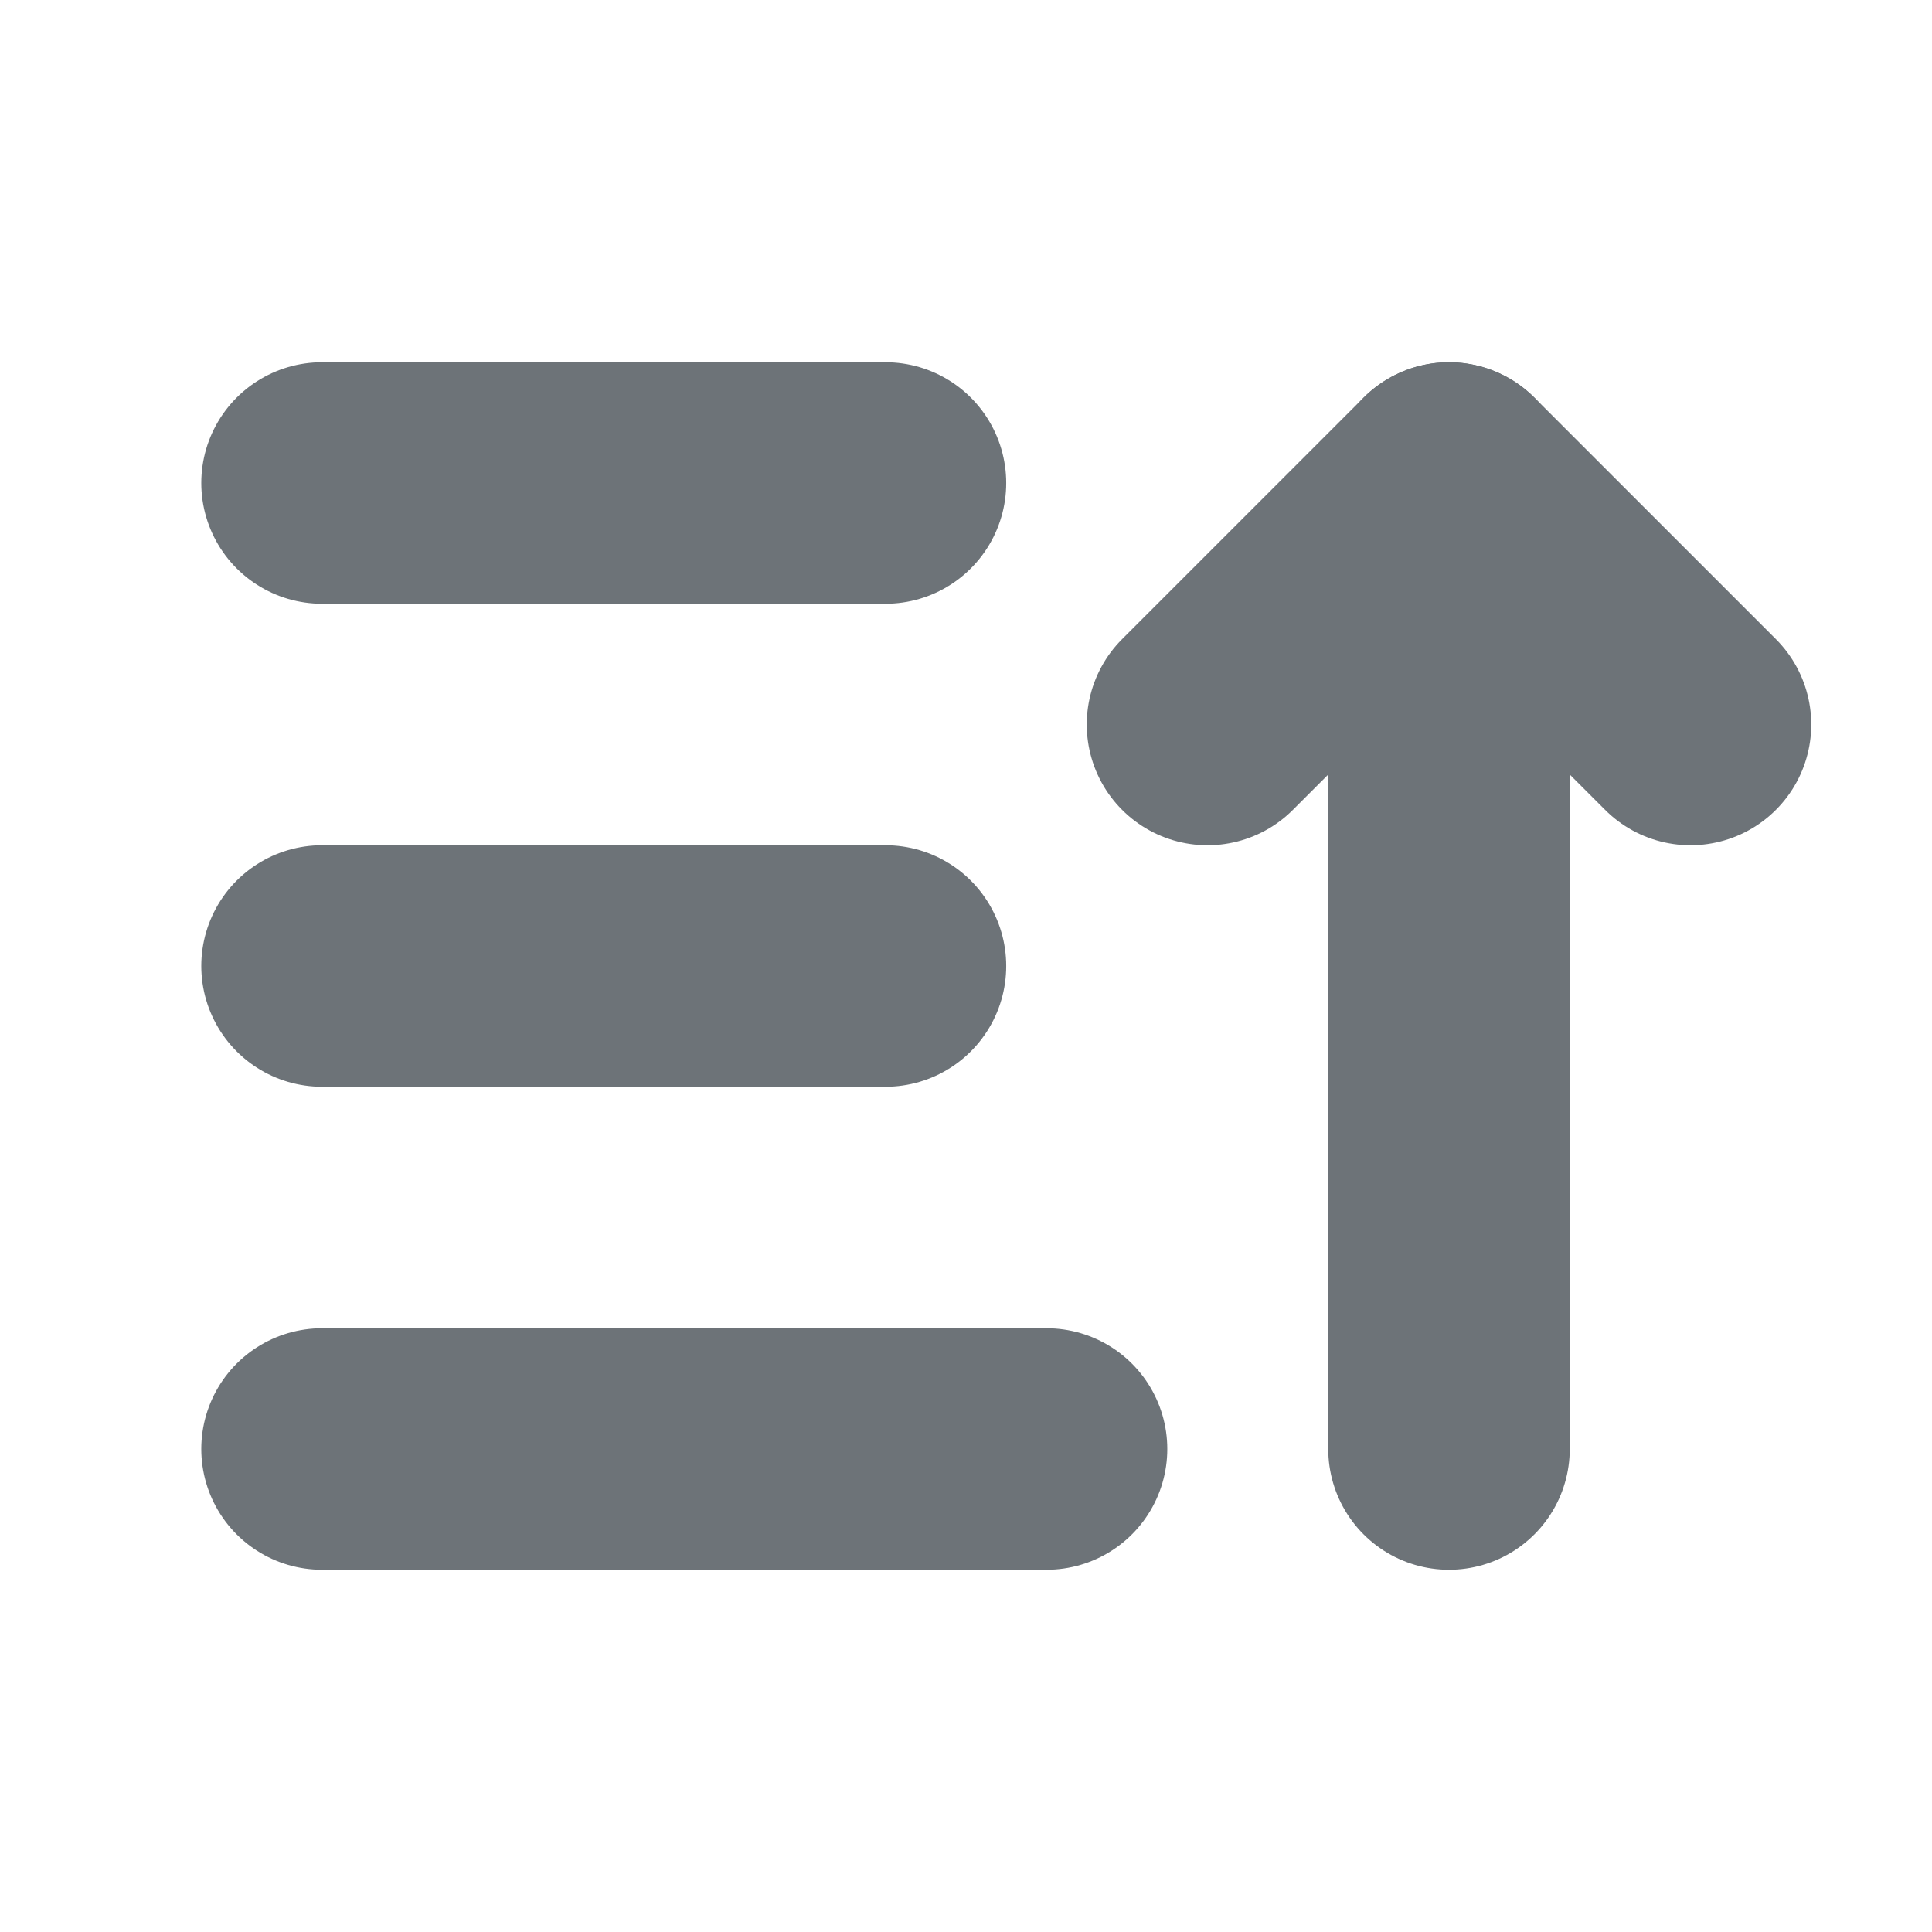
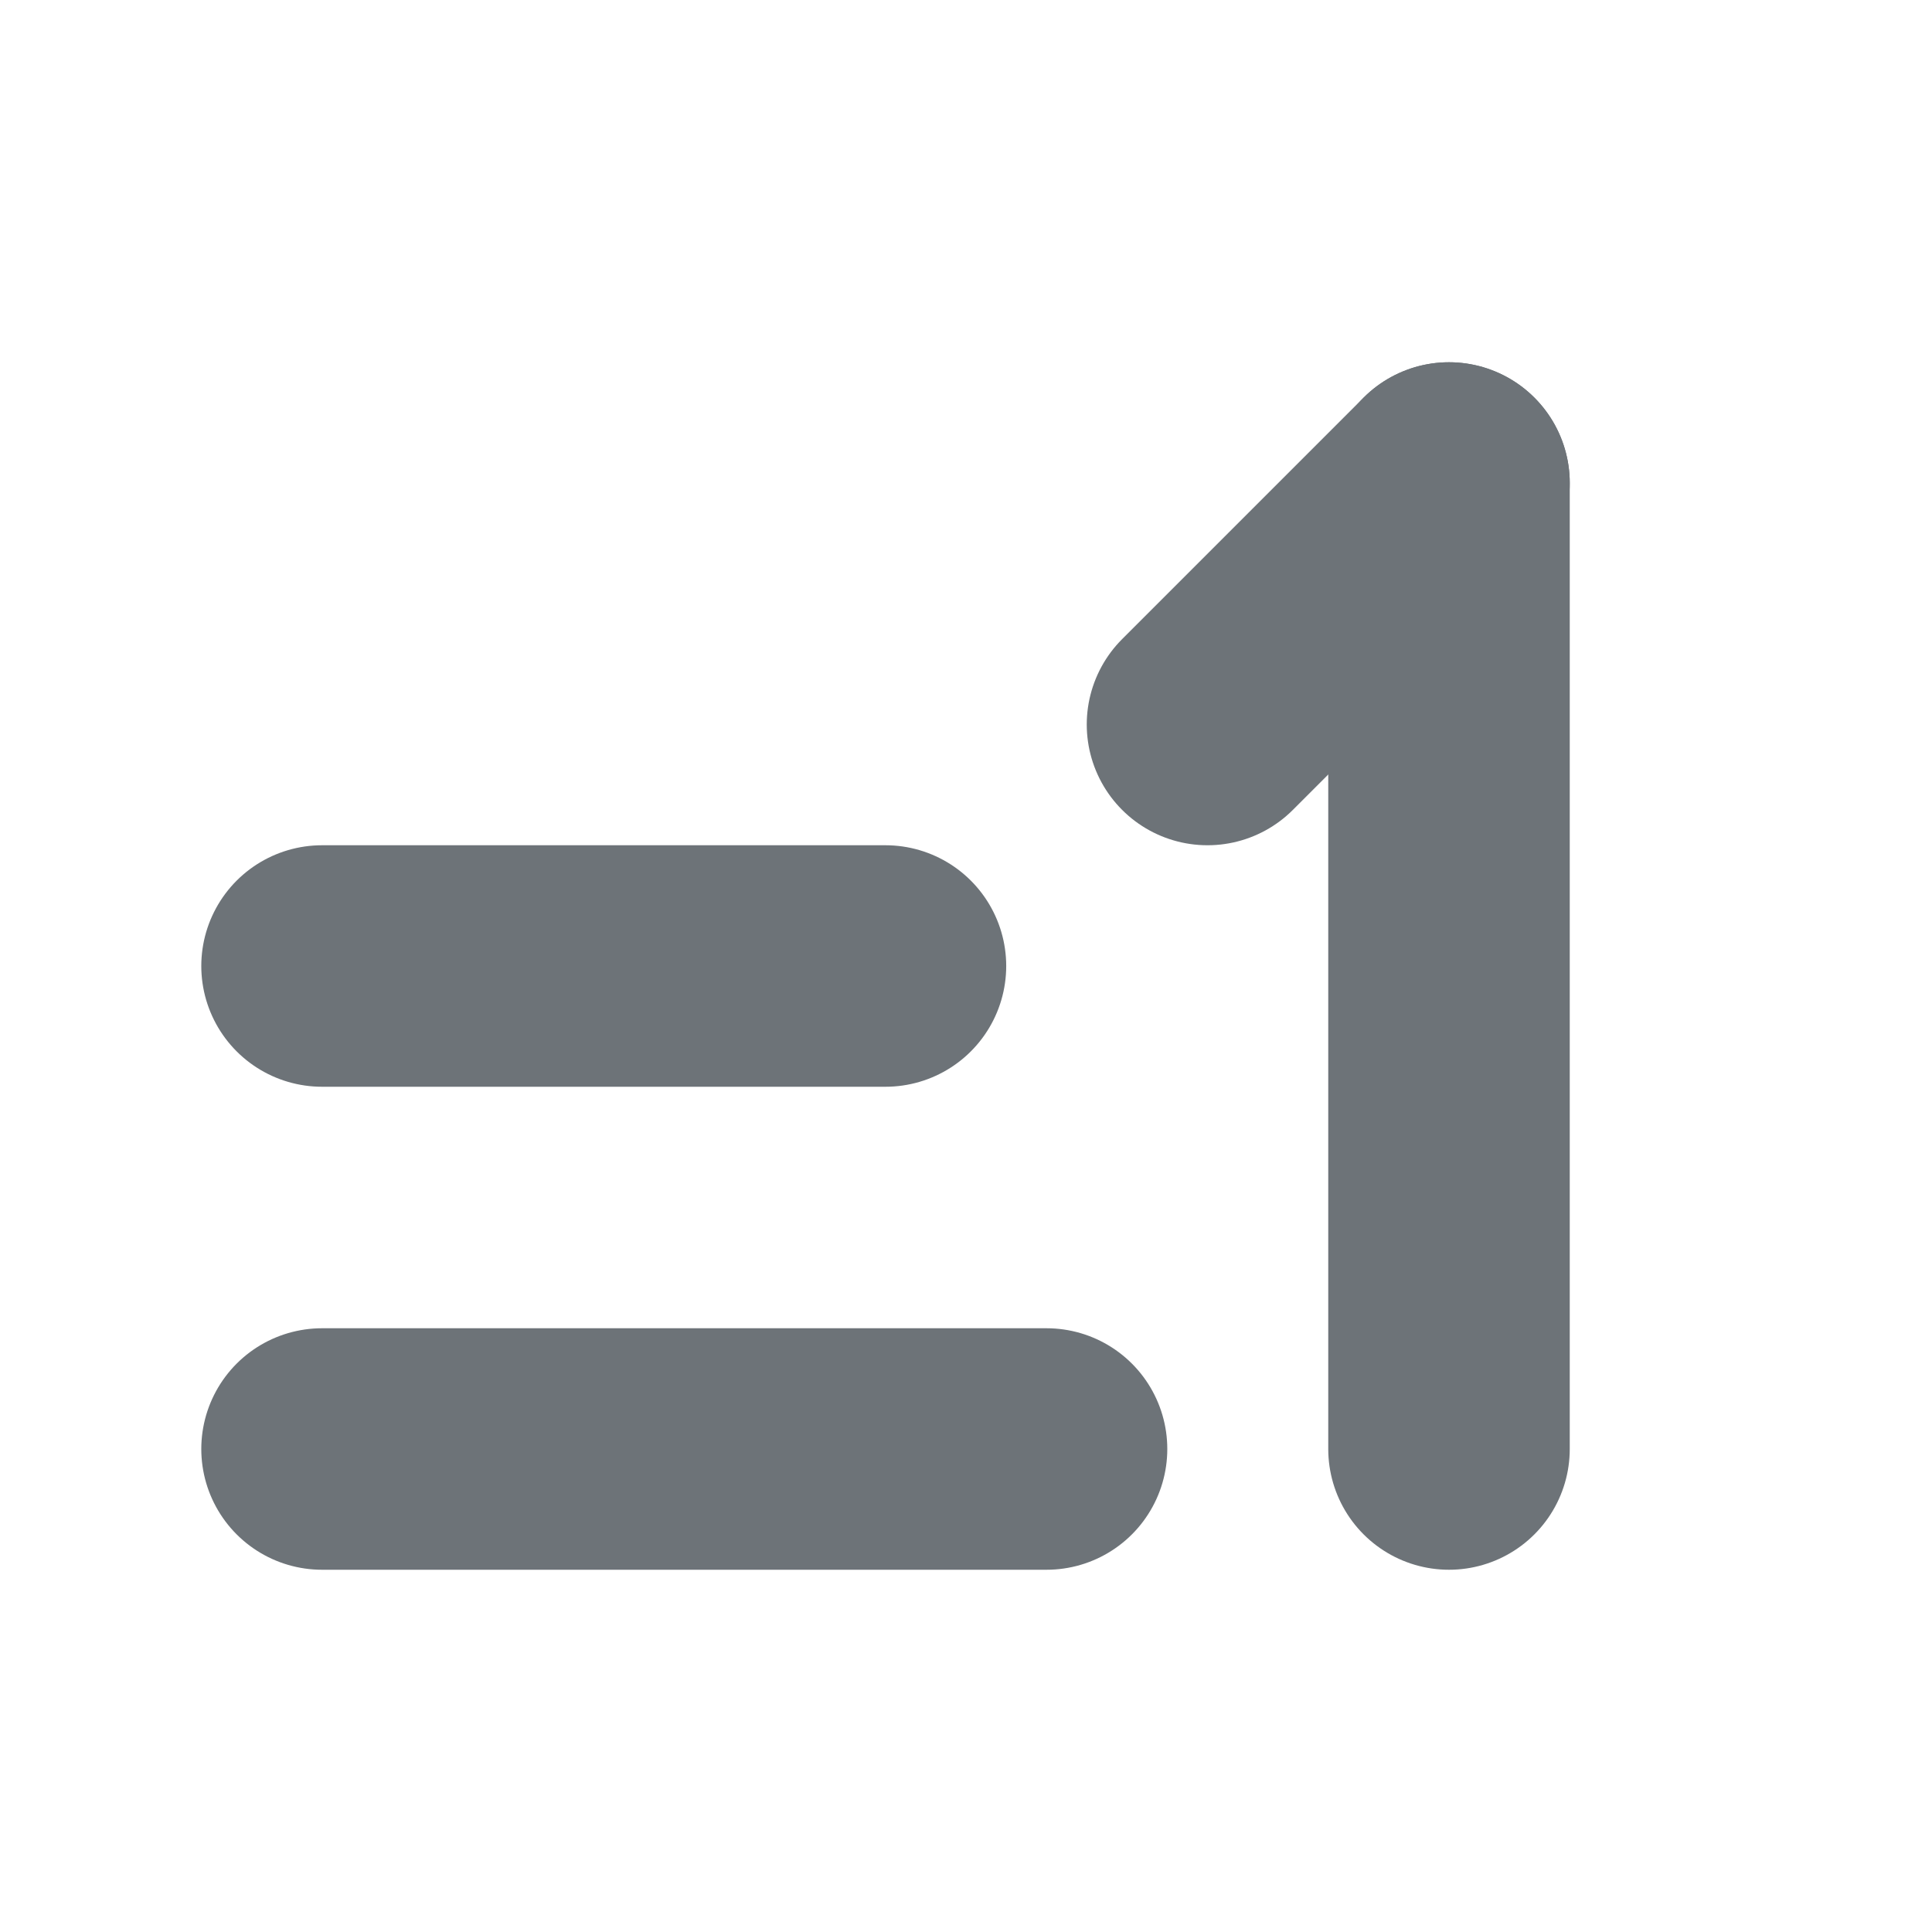
<svg xmlns="http://www.w3.org/2000/svg" width="16" height="16" viewBox="0 0 16 16" fill="none">
-   <path d="M2.667 4H7.333" stroke="#6D7378" stroke-width="2" stroke-linecap="round" stroke-linejoin="round" />
  <path d="M2.667 8H7.333" stroke="#6D7378" stroke-width="2" stroke-linecap="round" stroke-linejoin="round" />
  <path d="M2.667 12H8.667" stroke="#6D7378" stroke-width="2" stroke-linecap="round" stroke-linejoin="round" />
-   <path d="M10 6L12 4L14 6" stroke="#6D7378" stroke-width="2" stroke-linecap="round" stroke-linejoin="round" />
+   <path d="M10 6L12 4" stroke="#6D7378" stroke-width="2" stroke-linecap="round" stroke-linejoin="round" />
  <path d="M12 4V12" stroke="#6D7378" stroke-width="2" stroke-linecap="round" stroke-linejoin="round" />
</svg>